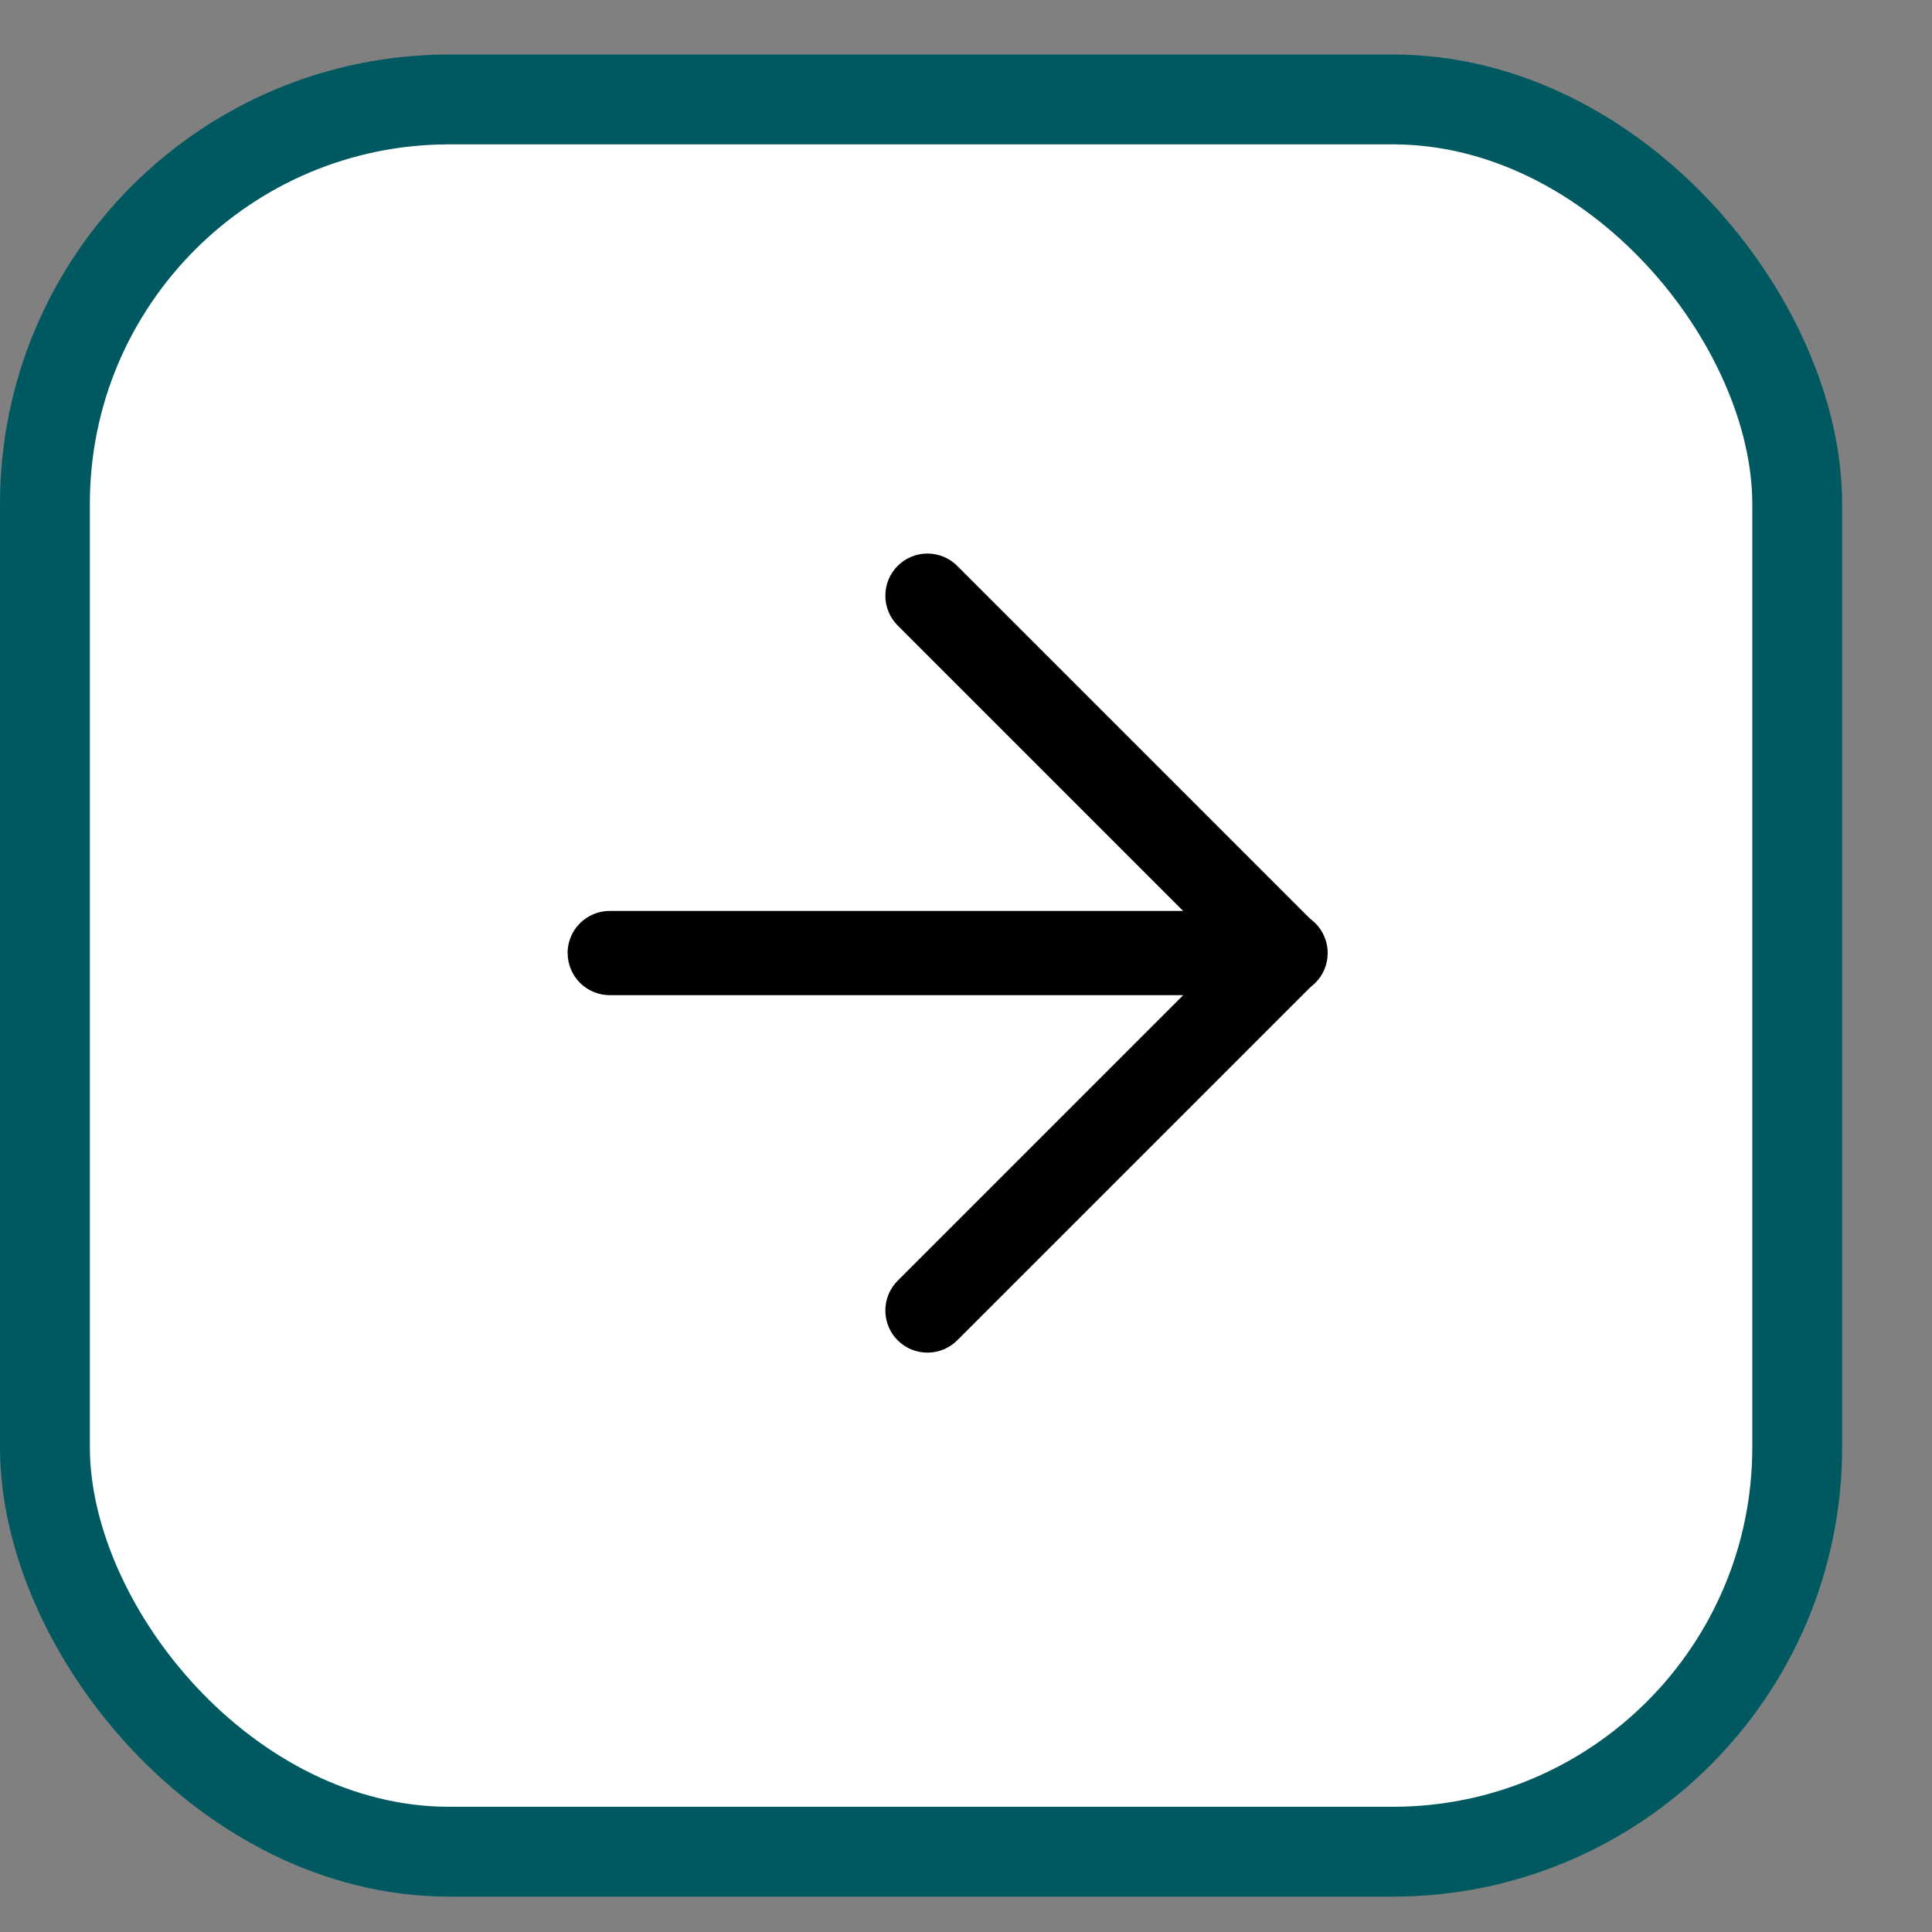
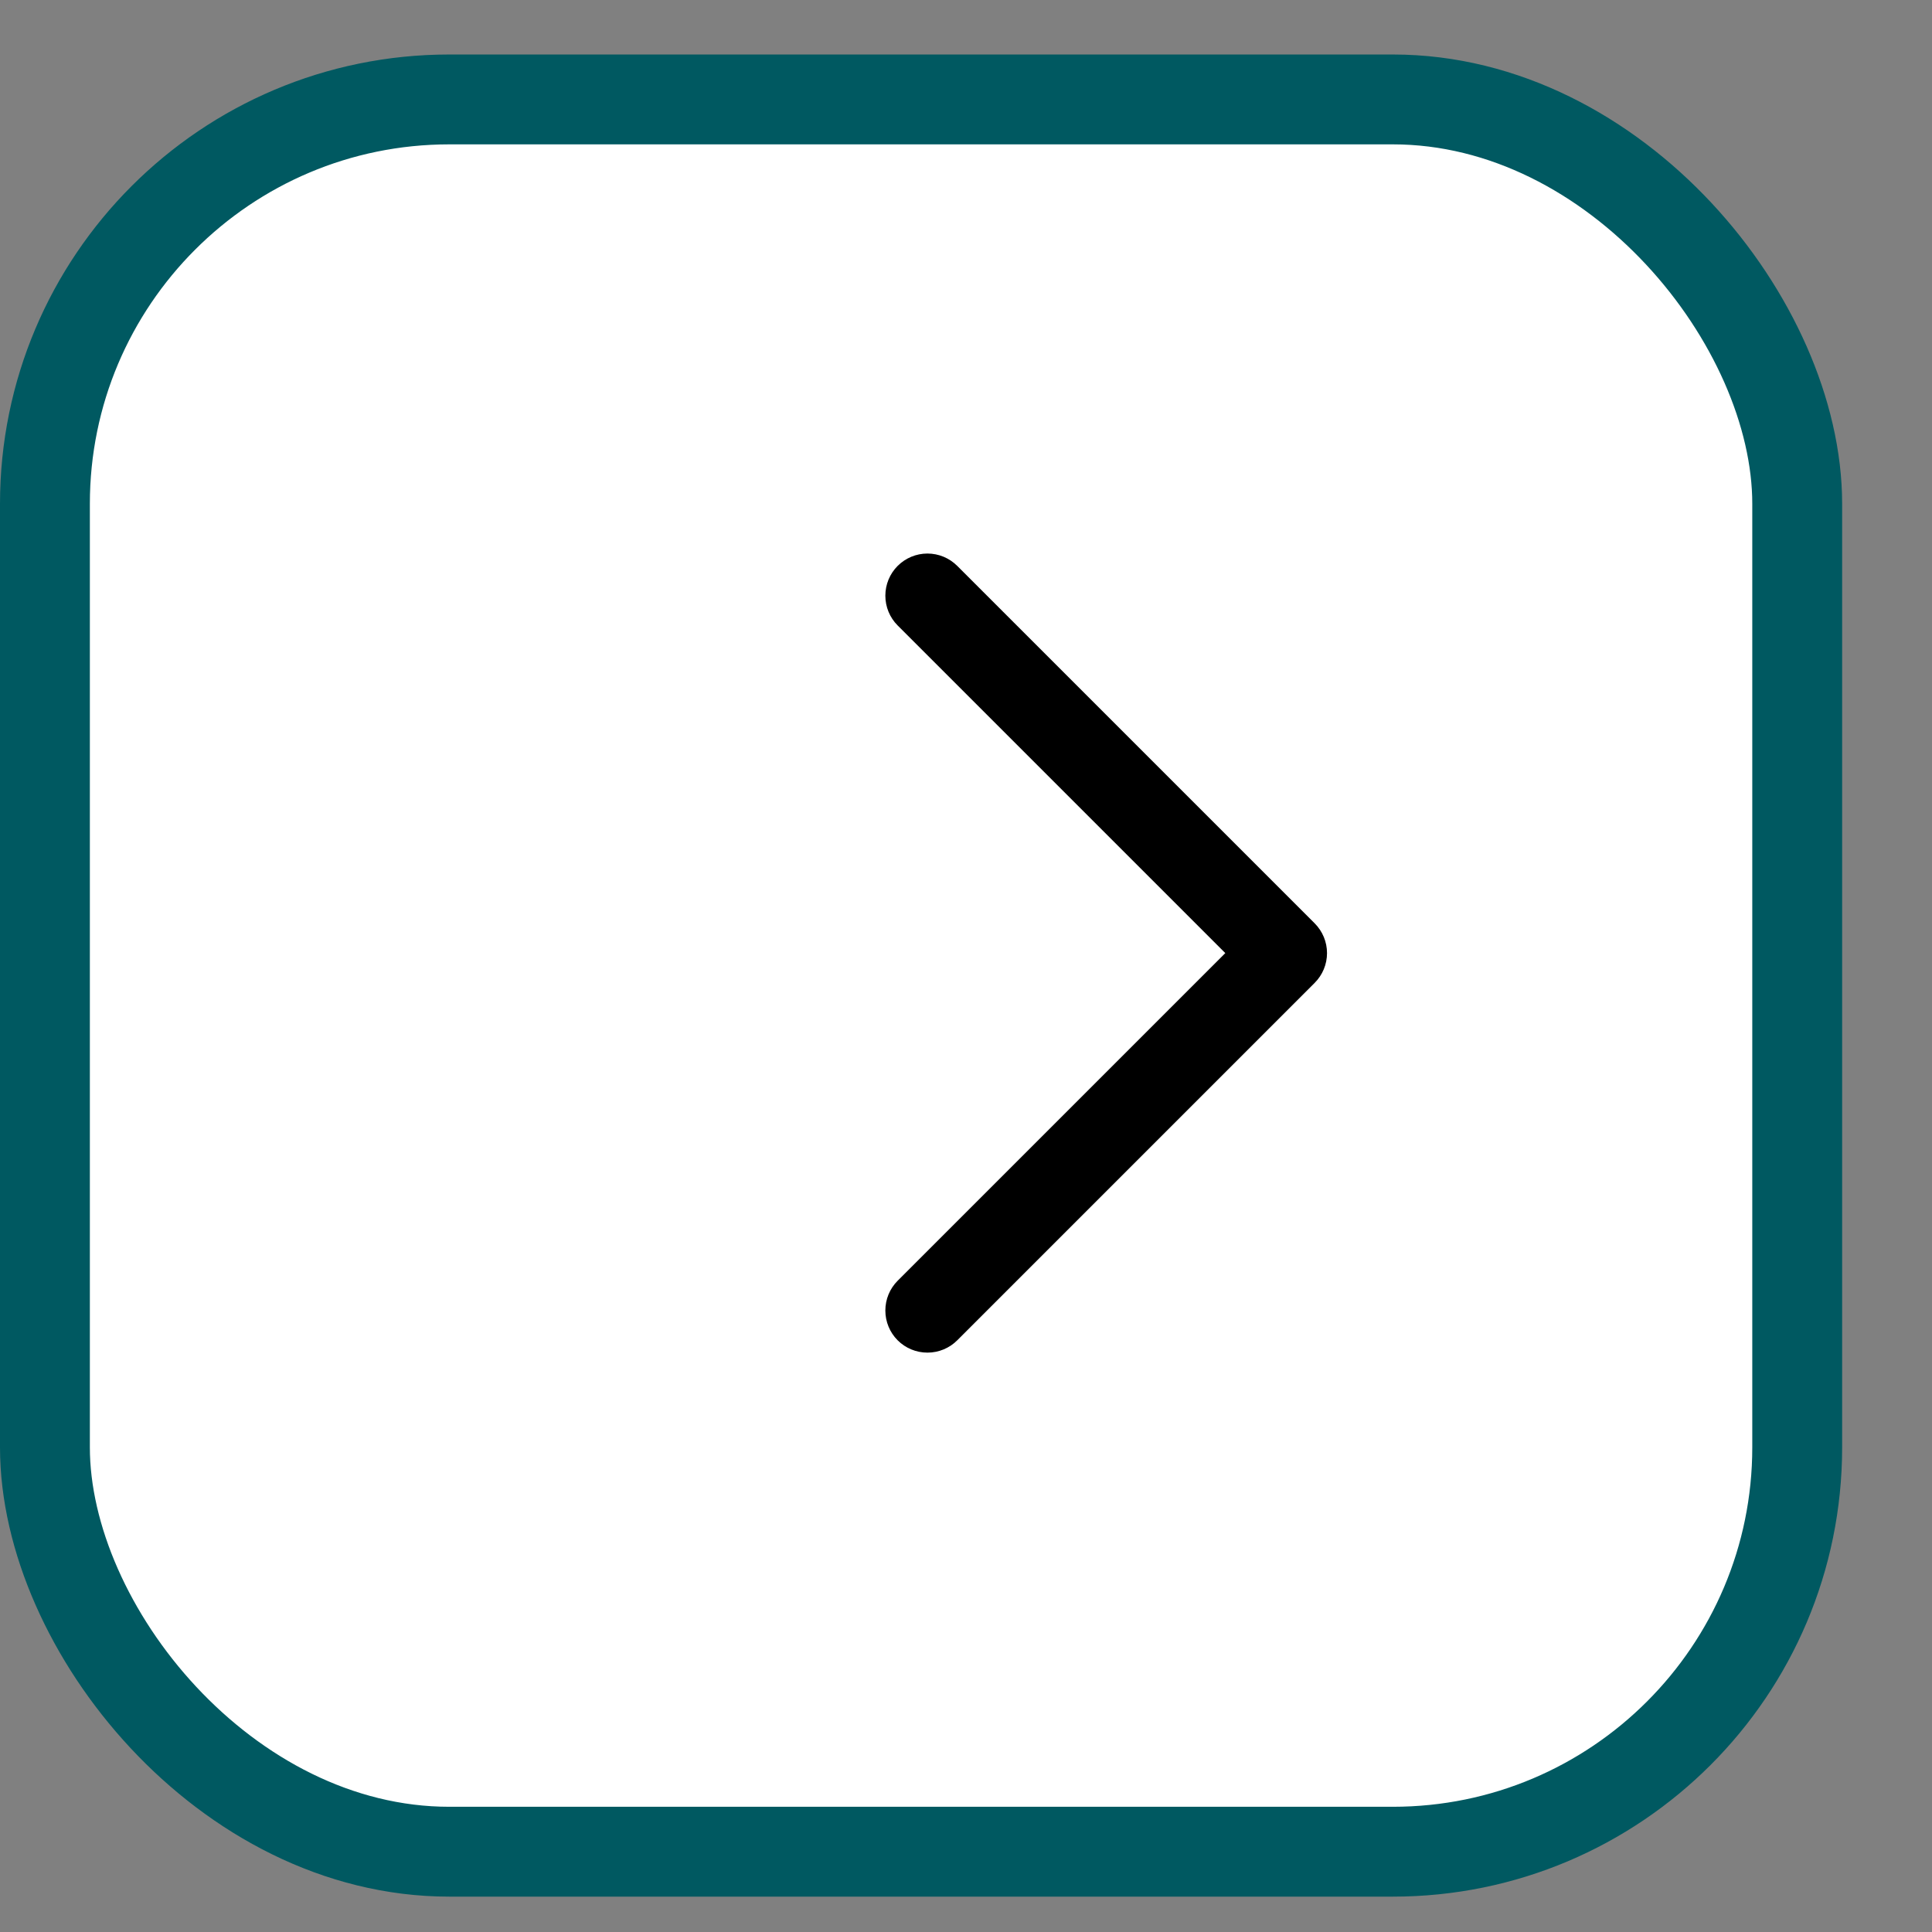
<svg xmlns="http://www.w3.org/2000/svg" width="43" height="43" viewBox="0 0 43 43" fill="none">
  <rect x="0" y="0" width="43" height="43" fill="#808080" stroke="none" />
  <rect x="1" y="2.213" width="39" height="39" rx="9" fill="white" stroke="#005961" stroke-width="2" />
-   <path d="M12.632 21.212C12.632 21.089 12.657 20.967 12.704 20.853C12.751 20.739 12.82 20.636 12.907 20.549C12.994 20.462 13.098 20.393 13.211 20.346C13.325 20.299 13.447 20.274 13.57 20.274L28.596 20.274C28.721 20.272 28.844 20.295 28.96 20.341C29.076 20.387 29.181 20.456 29.27 20.543C29.359 20.63 29.429 20.734 29.477 20.849C29.526 20.964 29.55 21.087 29.55 21.211C29.55 21.336 29.526 21.459 29.478 21.574C29.43 21.689 29.359 21.793 29.27 21.88C29.182 21.967 29.076 22.036 28.961 22.082C28.845 22.129 28.722 22.151 28.597 22.149L13.571 22.149C13.323 22.149 13.084 22.05 12.909 21.875C12.733 21.699 12.634 21.461 12.634 21.212L12.632 21.212Z" fill="black" />
  <path d="M19.979 12.595C20.155 12.419 20.393 12.32 20.642 12.32C20.891 12.32 21.129 12.419 21.305 12.595L29.26 20.55C29.436 20.726 29.535 20.964 29.535 21.213C29.535 21.462 29.436 21.7 29.26 21.876L21.305 29.831C21.129 30.007 20.891 30.105 20.642 30.105C20.393 30.105 20.155 30.007 19.979 29.831C19.803 29.655 19.705 29.416 19.705 29.168C19.705 28.919 19.803 28.681 19.979 28.505L27.271 21.213L19.979 13.921C19.803 13.745 19.705 13.507 19.705 13.258C19.705 13.009 19.803 12.771 19.979 12.595Z" fill="black" />
</svg>